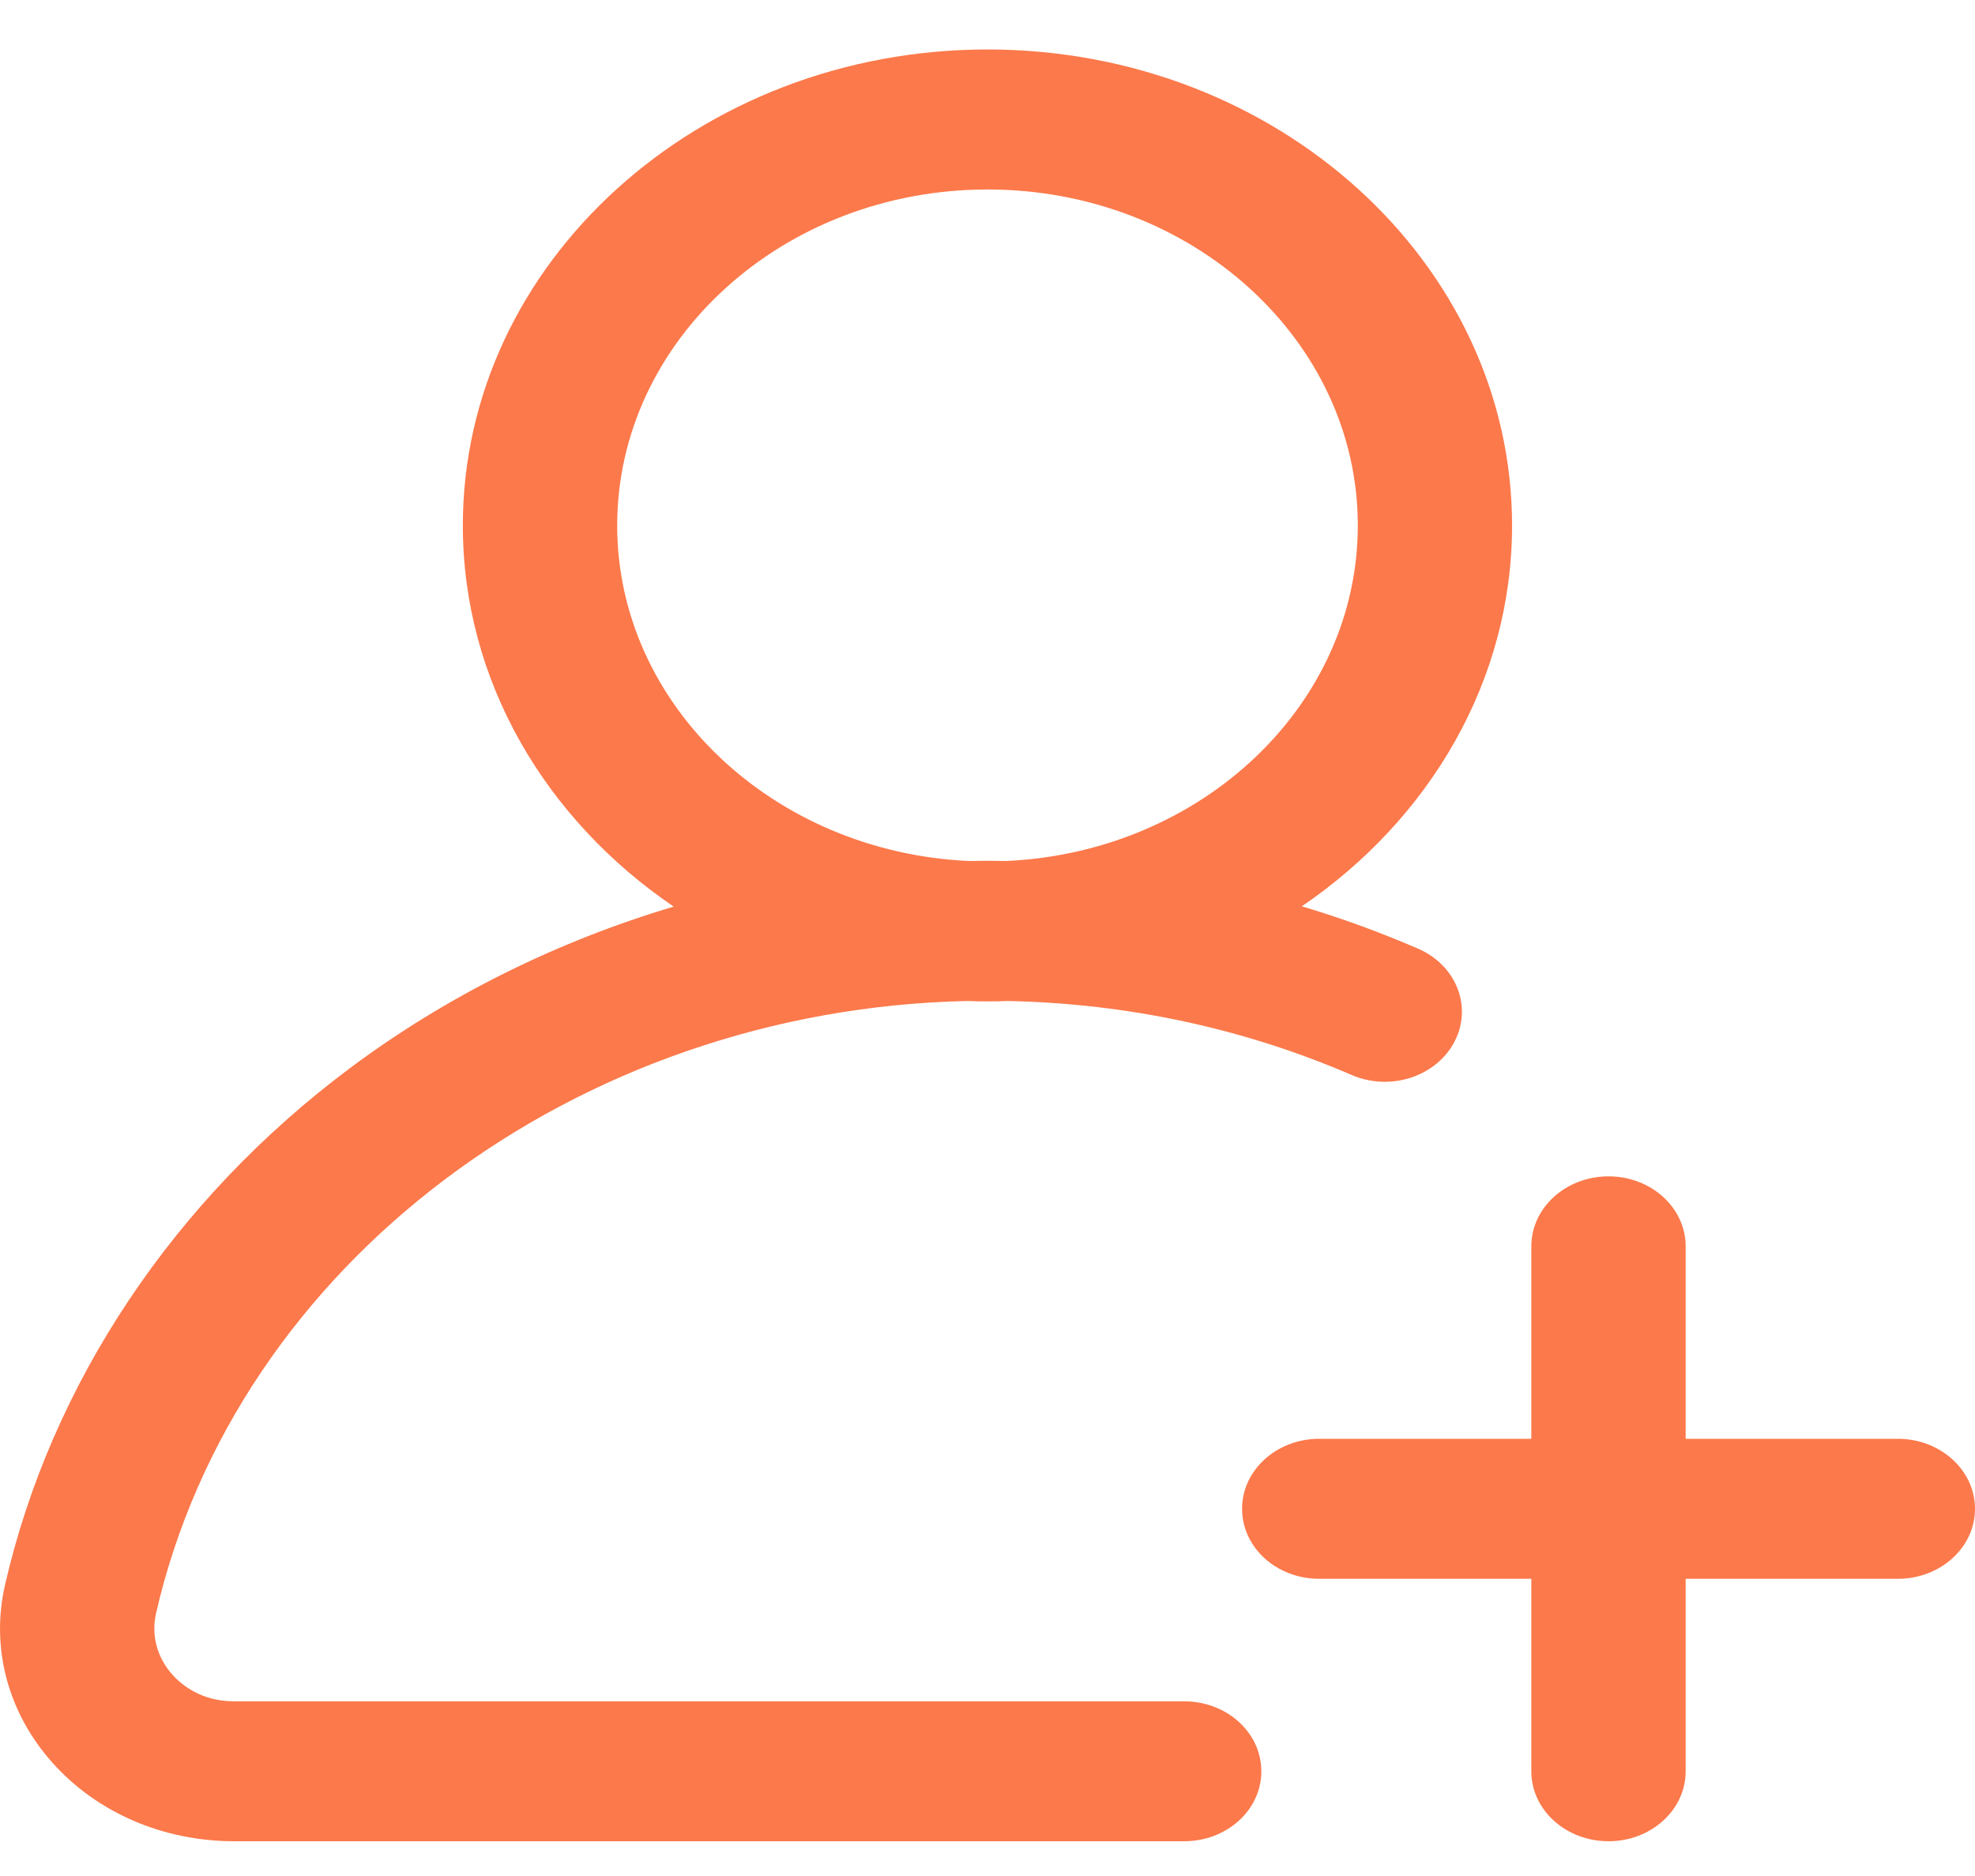
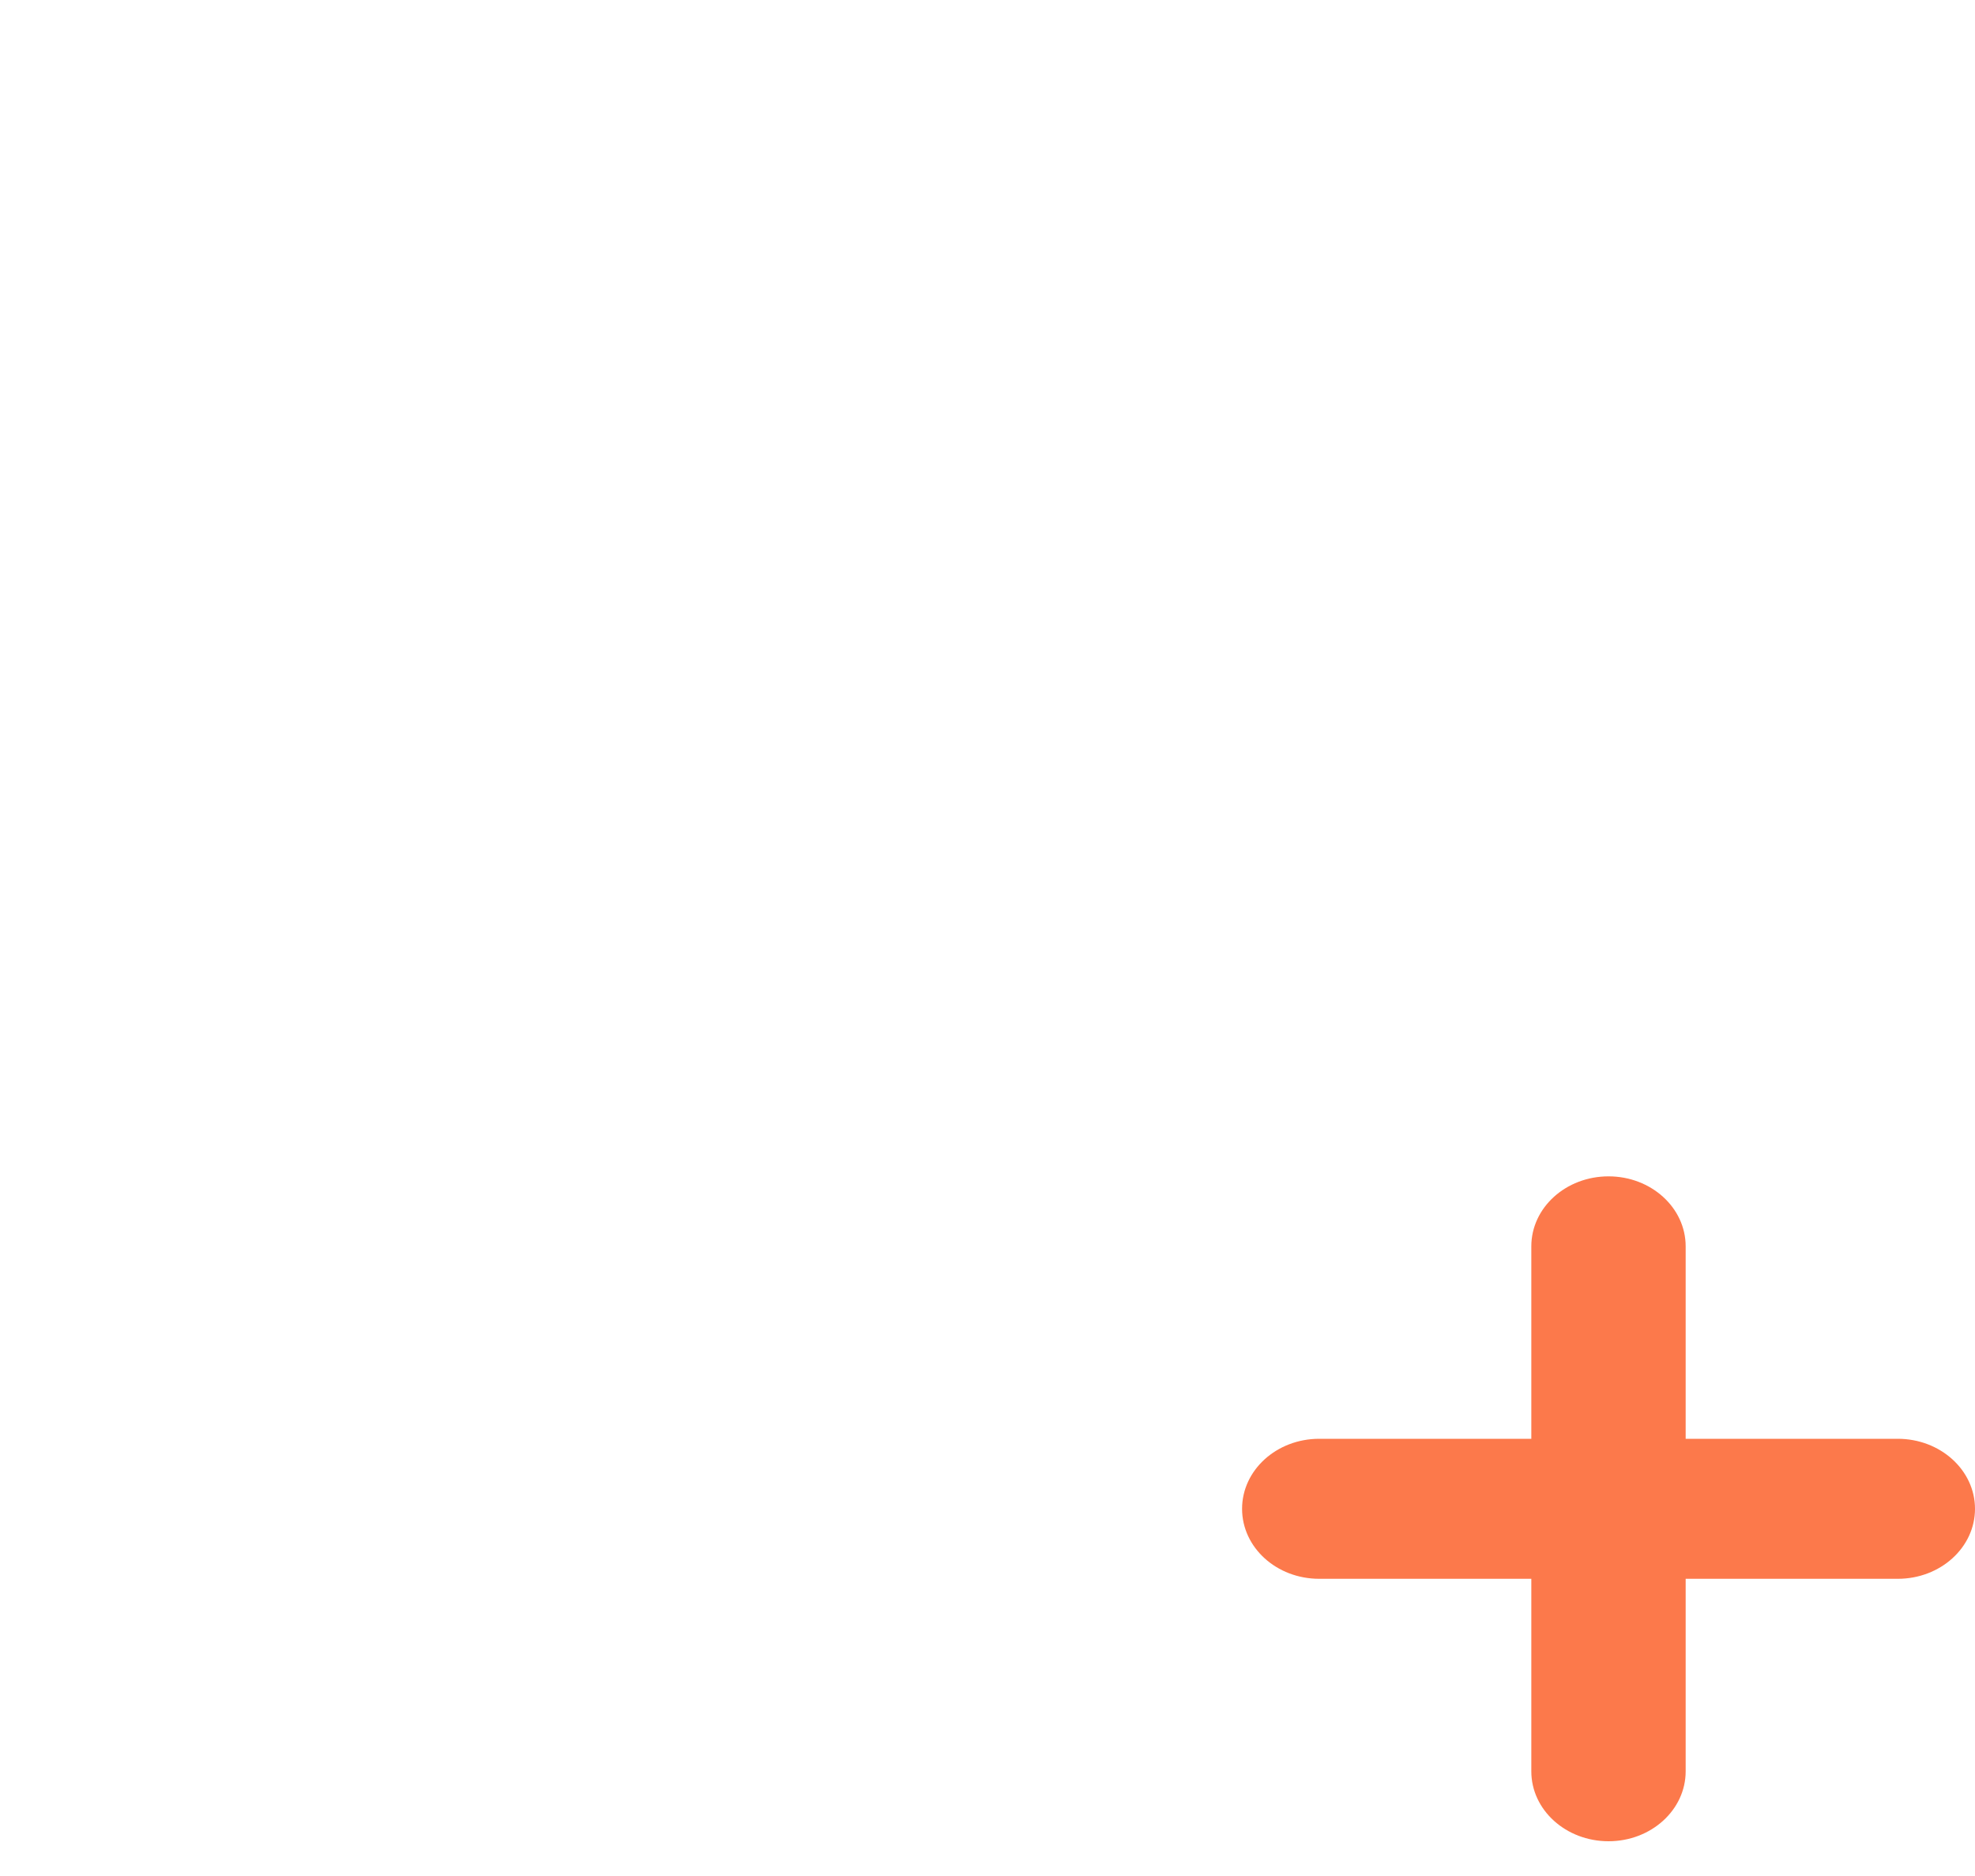
<svg xmlns="http://www.w3.org/2000/svg" width="20" height="19" viewBox="0 0 20 19" fill="none">
-   <path d="M14.358 9.607C13.974 9.441 13.582 9.298 13.183 9.179C14.475 8.299 15.312 6.897 15.312 5.322C15.312 2.664 12.929 0.501 10 0.501C7.071 0.501 4.687 2.664 4.687 5.322C4.687 6.899 5.527 8.302 6.822 9.182C5.635 9.536 4.522 10.088 3.548 10.815C1.762 12.148 0.52 14.008 0.051 16.051C-0.096 16.692 0.08 17.349 0.534 17.856C0.985 18.36 1.655 18.648 2.371 18.648H11.992C12.424 18.648 12.773 18.331 12.773 17.94C12.773 17.548 12.424 17.231 11.992 17.231H2.371C2.037 17.231 1.836 17.062 1.746 16.961C1.59 16.787 1.53 16.561 1.58 16.34C2.391 12.807 5.826 10.225 9.793 10.138C9.862 10.141 9.931 10.142 10 10.142C10.07 10.142 10.14 10.141 10.209 10.138C11.425 10.164 12.594 10.416 13.687 10.887C14.077 11.056 14.543 10.905 14.728 10.552C14.914 10.198 14.748 9.775 14.358 9.607ZM10.191 8.72C10.127 8.719 10.064 8.718 10 8.718C9.937 8.718 9.874 8.719 9.811 8.72C7.831 8.63 6.25 7.14 6.25 5.322C6.25 3.445 7.932 1.919 10 1.919C12.068 1.919 13.75 3.445 13.75 5.322C13.75 7.14 12.17 8.63 10.191 8.72Z" fill="#FC794B" />
  <path d="M19.218 14.572H17.07V12.623C17.07 12.231 16.72 11.914 16.289 11.914C15.857 11.914 15.507 12.231 15.507 12.623V14.572H13.359C12.927 14.572 12.578 14.89 12.578 15.281C12.578 15.673 12.927 15.99 13.359 15.99H15.507V17.94C15.507 18.331 15.857 18.648 16.289 18.648C16.72 18.648 17.07 18.331 17.07 17.94V15.99H19.218C19.65 15.99 20 15.673 20 15.281C20 14.89 19.65 14.572 19.218 14.572Z" fill="#FC794B" />
</svg>